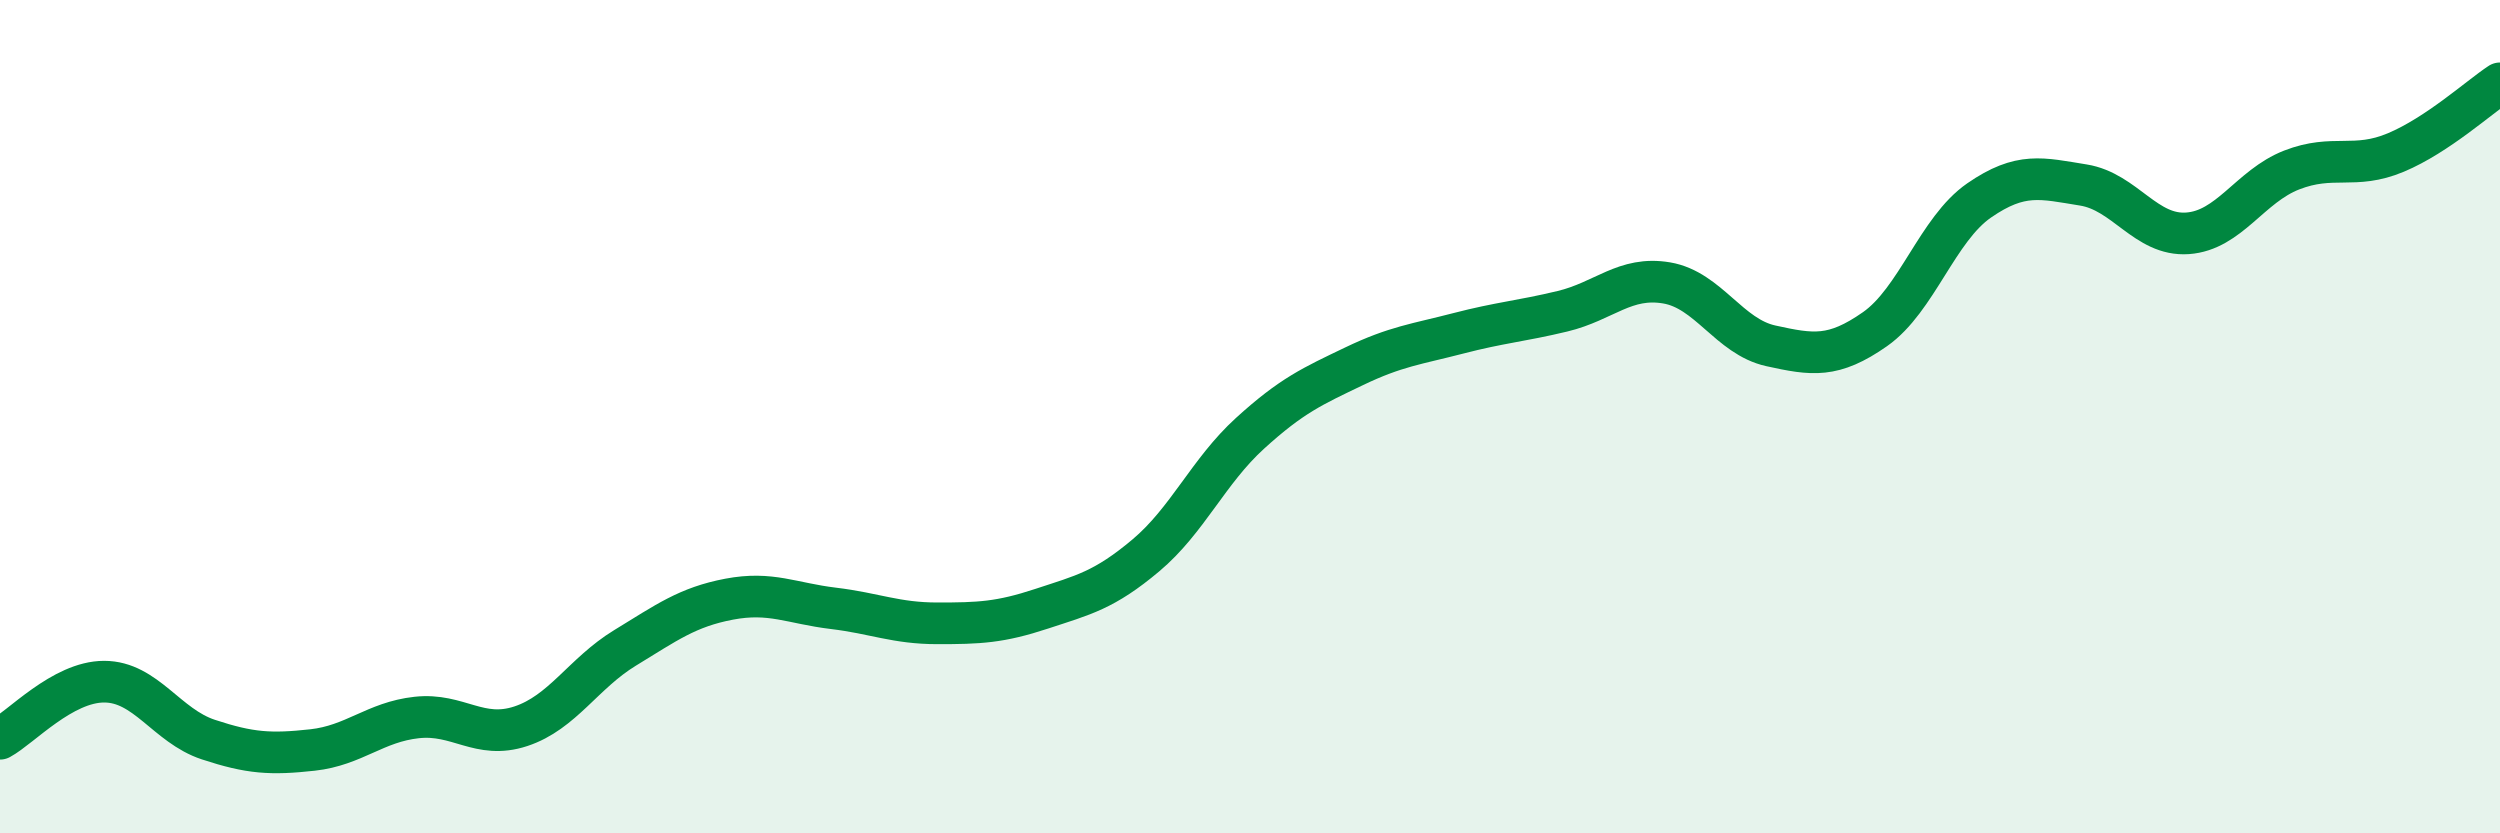
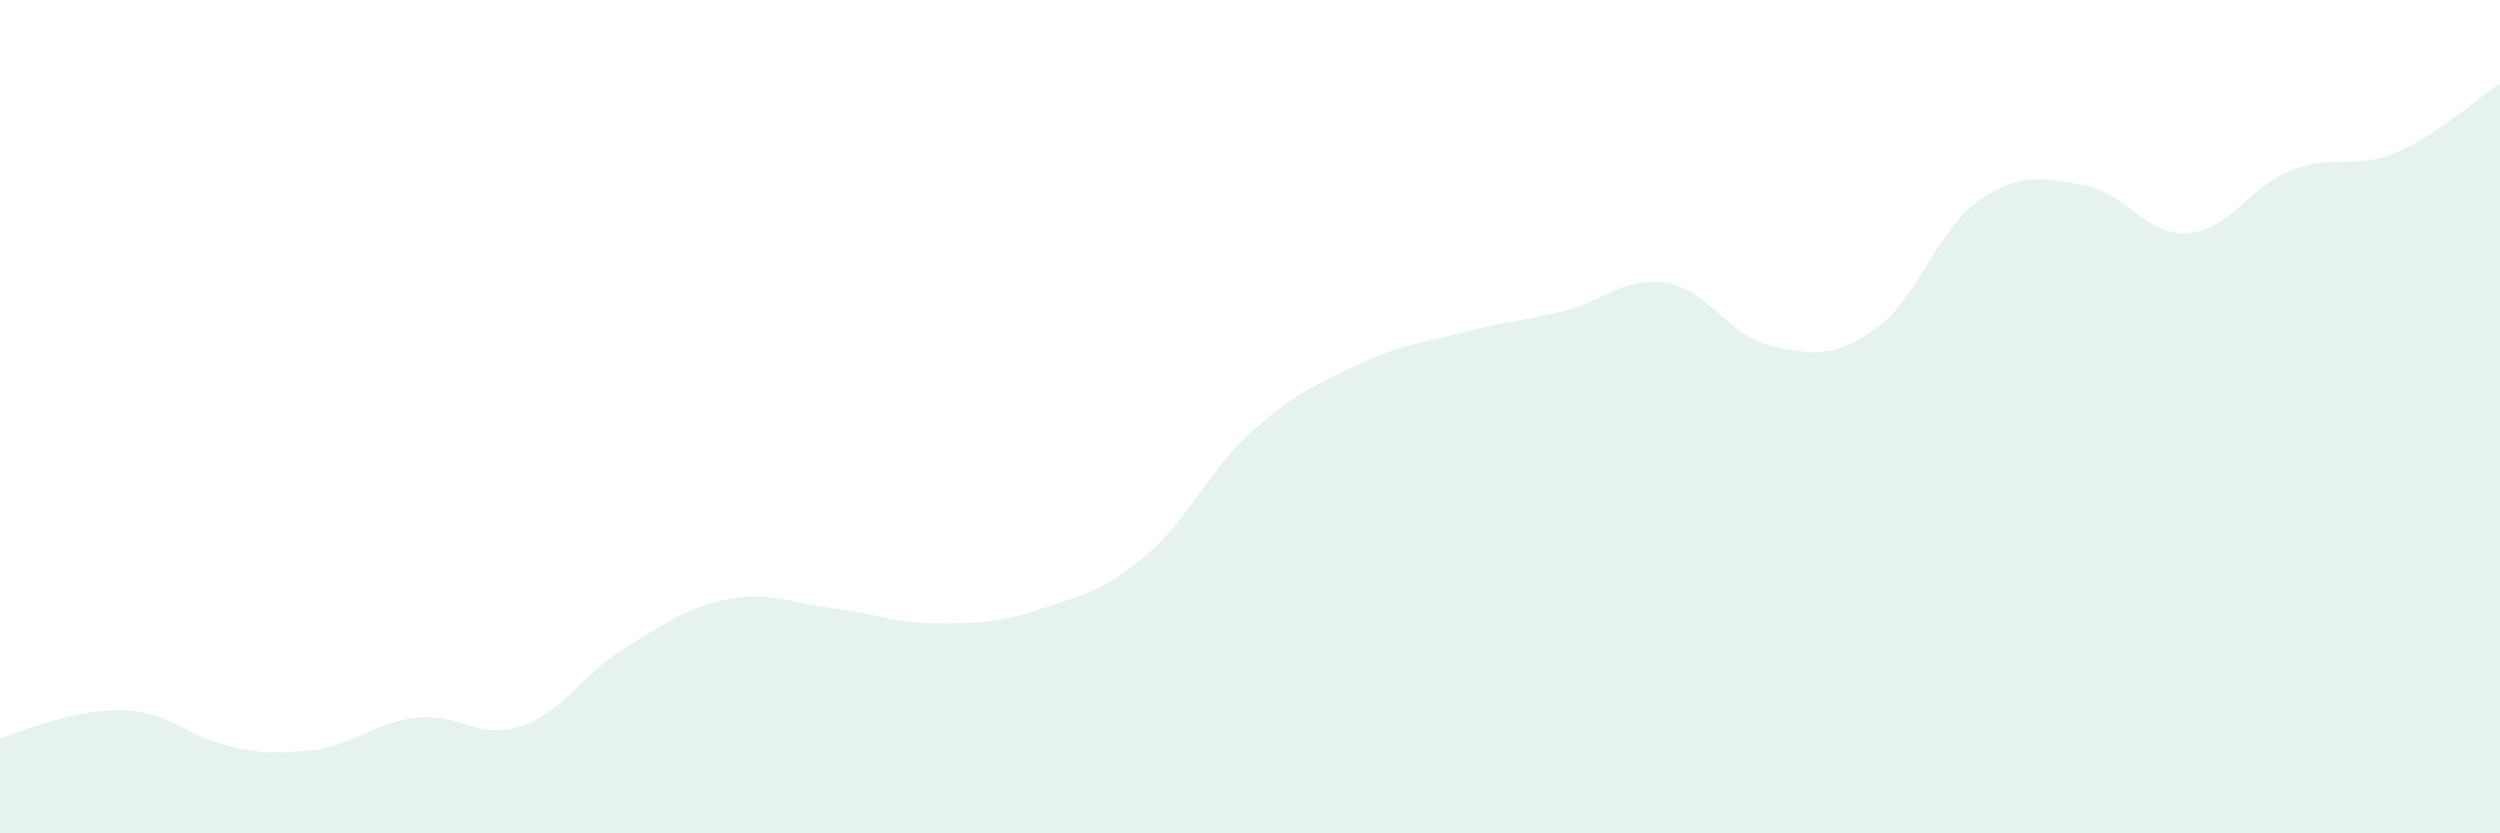
<svg xmlns="http://www.w3.org/2000/svg" width="60" height="20" viewBox="0 0 60 20">
-   <path d="M 0,17.73 C 0.5,17.46 1.5,16.36 2.5,16.36 C 3.5,16.36 4,17.42 5,17.75 C 6,18.08 6.5,18.11 7.5,18 C 8.5,17.89 9,17.33 10,17.22 C 11,17.11 11.5,17.76 12.5,17.43 C 13.5,17.1 14,16.16 15,15.55 C 16,14.94 16.5,14.57 17.5,14.38 C 18.5,14.19 19,14.48 20,14.6 C 21,14.72 21.5,14.96 22.5,14.96 C 23.5,14.96 24,14.94 25,14.61 C 26,14.28 26.5,14.17 27.5,13.33 C 28.5,12.49 29,11.31 30,10.4 C 31,9.49 31.5,9.27 32.5,8.79 C 33.5,8.31 34,8.26 35,8 C 36,7.74 36.5,7.71 37.5,7.47 C 38.5,7.23 39,6.62 40,6.79 C 41,6.96 41.5,8.08 42.5,8.3 C 43.5,8.52 44,8.6 45,7.9 C 46,7.2 46.5,5.5 47.5,4.81 C 48.5,4.12 49,4.28 50,4.44 C 51,4.6 51.5,5.67 52.5,5.6 C 53.5,5.53 54,4.47 55,4.08 C 56,3.69 56.5,4.08 57.5,3.66 C 58.5,3.24 59.5,2.33 60,2L60 20L0 20Z" fill="#008740" opacity="0.1" stroke-linecap="round" stroke-linejoin="round" />
-   <path d="M 0,17.73 C 0.5,17.46 1.5,16.36 2.5,16.36 C 3.5,16.36 4,17.42 5,17.75 C 6,18.08 6.5,18.11 7.5,18 C 8.5,17.89 9,17.33 10,17.22 C 11,17.11 11.5,17.76 12.5,17.43 C 13.5,17.1 14,16.16 15,15.55 C 16,14.94 16.5,14.57 17.5,14.38 C 18.5,14.19 19,14.48 20,14.6 C 21,14.72 21.5,14.96 22.5,14.96 C 23.5,14.96 24,14.94 25,14.61 C 26,14.28 26.5,14.17 27.5,13.33 C 28.5,12.49 29,11.31 30,10.4 C 31,9.49 31.5,9.27 32.5,8.79 C 33.5,8.31 34,8.26 35,8 C 36,7.74 36.5,7.71 37.5,7.47 C 38.5,7.23 39,6.62 40,6.79 C 41,6.96 41.5,8.08 42.5,8.3 C 43.5,8.52 44,8.6 45,7.9 C 46,7.2 46.5,5.5 47.5,4.81 C 48.5,4.12 49,4.28 50,4.44 C 51,4.6 51.5,5.67 52.5,5.6 C 53.5,5.53 54,4.47 55,4.08 C 56,3.69 56.5,4.08 57.5,3.66 C 58.5,3.24 59.5,2.33 60,2" stroke="#008740" stroke-width="1" fill="none" stroke-linecap="round" stroke-linejoin="round" />
+   <path d="M 0,17.73 C 3.5,16.36 4,17.42 5,17.75 C 6,18.08 6.5,18.11 7.5,18 C 8.5,17.89 9,17.33 10,17.22 C 11,17.11 11.5,17.76 12.5,17.43 C 13.5,17.1 14,16.16 15,15.55 C 16,14.94 16.5,14.57 17.5,14.38 C 18.5,14.19 19,14.48 20,14.6 C 21,14.72 21.5,14.96 22.5,14.96 C 23.5,14.96 24,14.94 25,14.61 C 26,14.28 26.5,14.17 27.5,13.33 C 28.5,12.49 29,11.31 30,10.4 C 31,9.49 31.5,9.27 32.5,8.79 C 33.5,8.31 34,8.26 35,8 C 36,7.74 36.5,7.71 37.5,7.47 C 38.5,7.23 39,6.62 40,6.79 C 41,6.96 41.5,8.08 42.5,8.3 C 43.5,8.52 44,8.6 45,7.9 C 46,7.2 46.5,5.5 47.5,4.81 C 48.5,4.12 49,4.28 50,4.44 C 51,4.6 51.5,5.67 52.5,5.6 C 53.5,5.53 54,4.47 55,4.08 C 56,3.69 56.5,4.08 57.5,3.66 C 58.5,3.24 59.5,2.33 60,2L60 20L0 20Z" fill="#008740" opacity="0.1" stroke-linecap="round" stroke-linejoin="round" />
</svg>